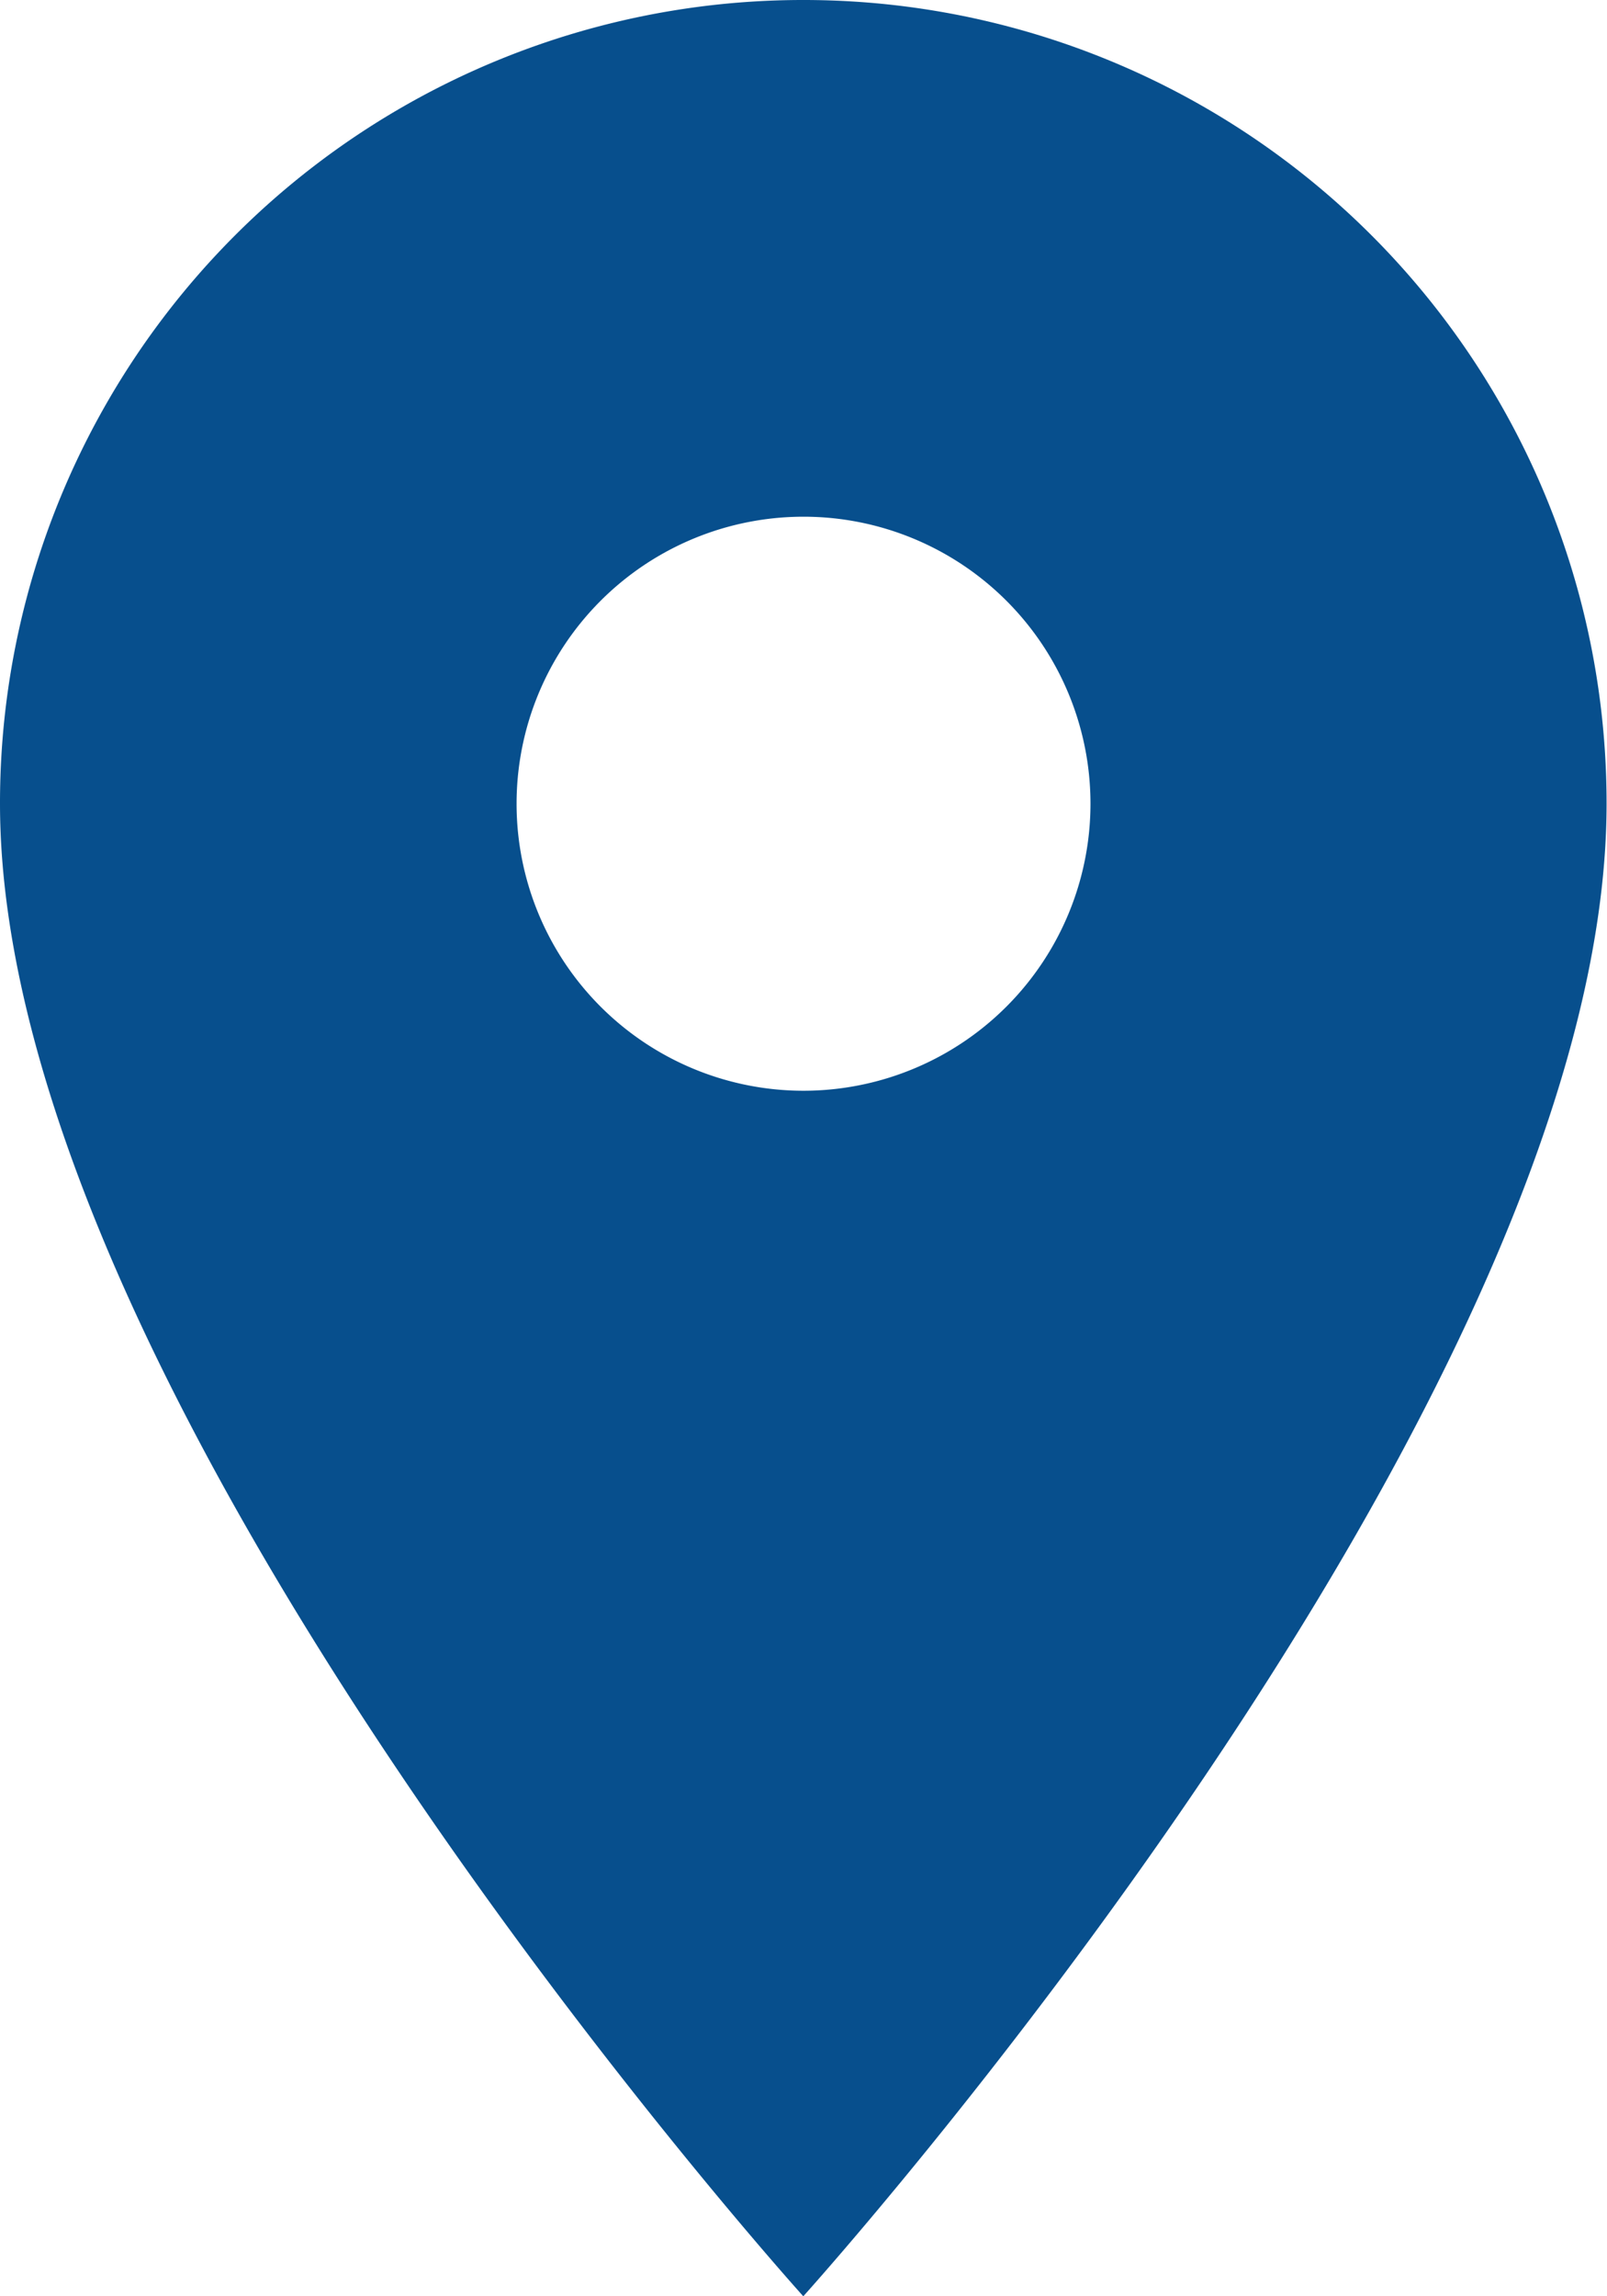
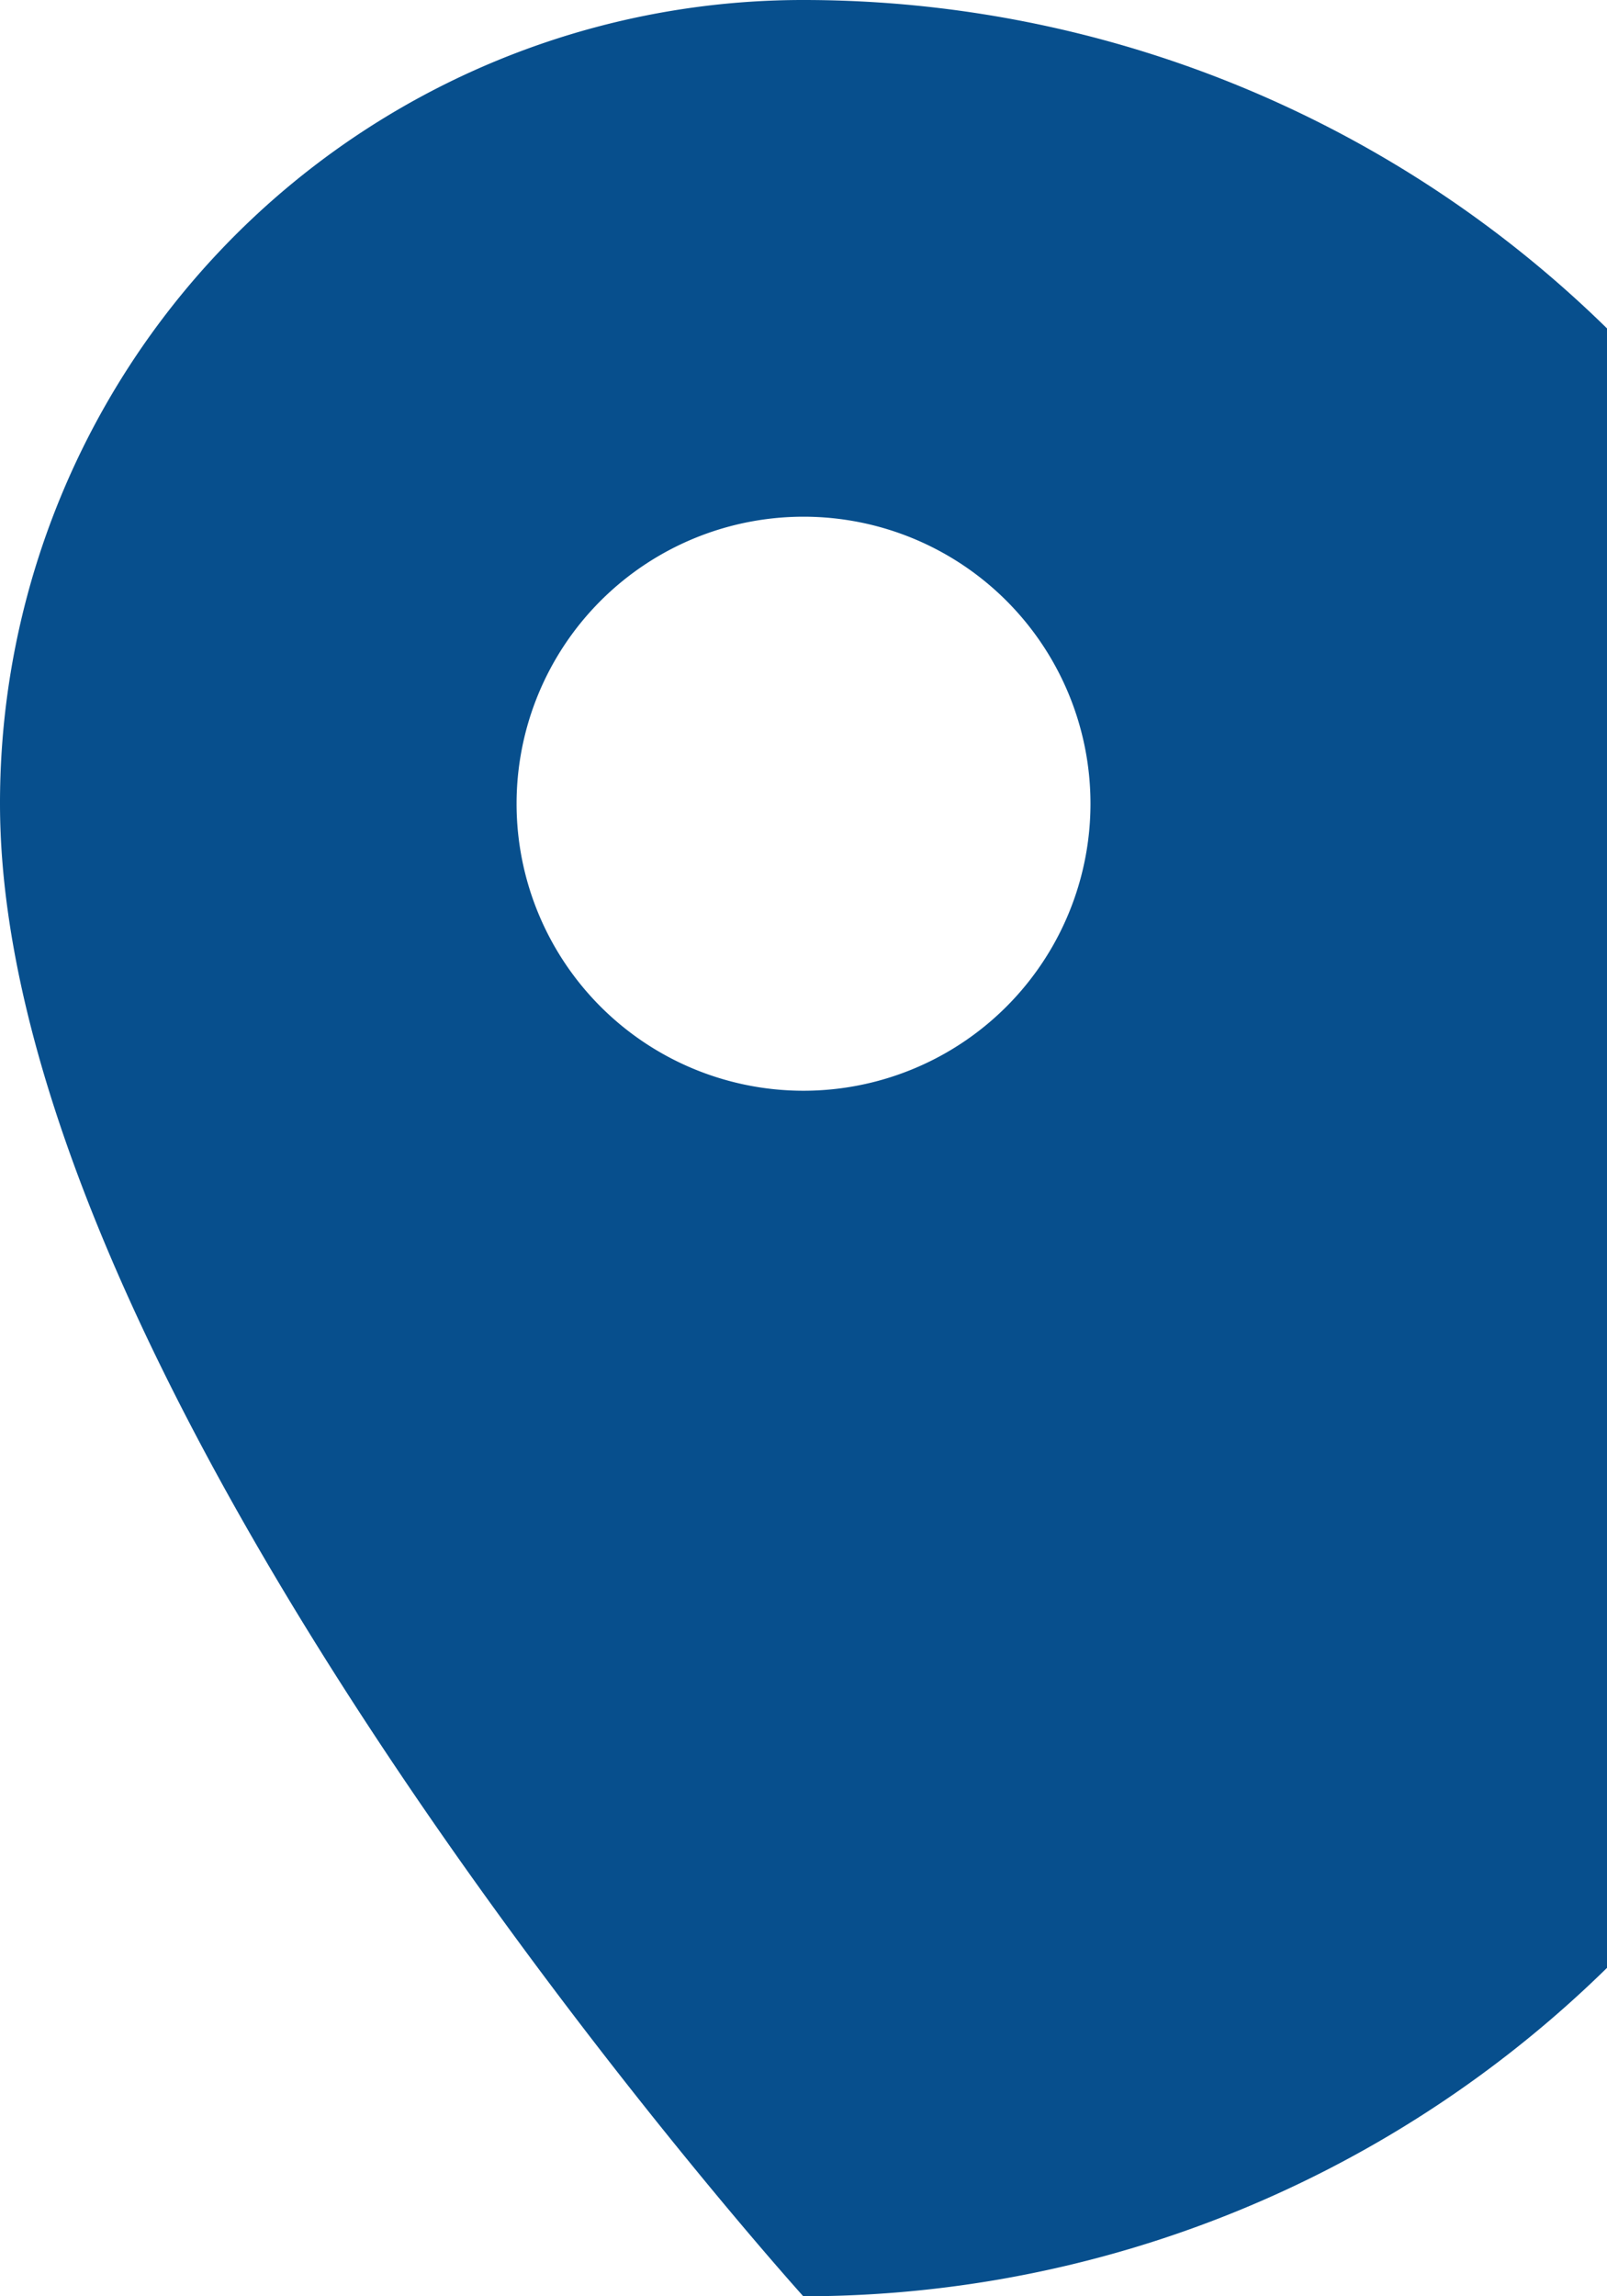
<svg xmlns="http://www.w3.org/2000/svg" width="26.607" height="38.01" viewBox="0 0 26.607 38.01">
-   <path id="ic_place_24px" d="M18.3,2A13.294,13.294,0,0,0,5,15.3C5,25.281,18.3,40.01,18.3,40.01s13.3-14.729,13.3-24.706A13.294,13.294,0,0,0,18.3,2Zm0,18.055A4.751,4.751,0,1,1,23.055,15.3,4.753,4.753,0,0,1,18.3,20.055Z" transform="translate(-5 -2)" fill="#074f8d" />
+   <path id="ic_place_24px" d="M18.3,2A13.294,13.294,0,0,0,5,15.3C5,25.281,18.3,40.01,18.3,40.01A13.294,13.294,0,0,0,18.3,2Zm0,18.055A4.751,4.751,0,1,1,23.055,15.3,4.753,4.753,0,0,1,18.3,20.055Z" transform="translate(-5 -2)" fill="#074f8d" />
</svg>